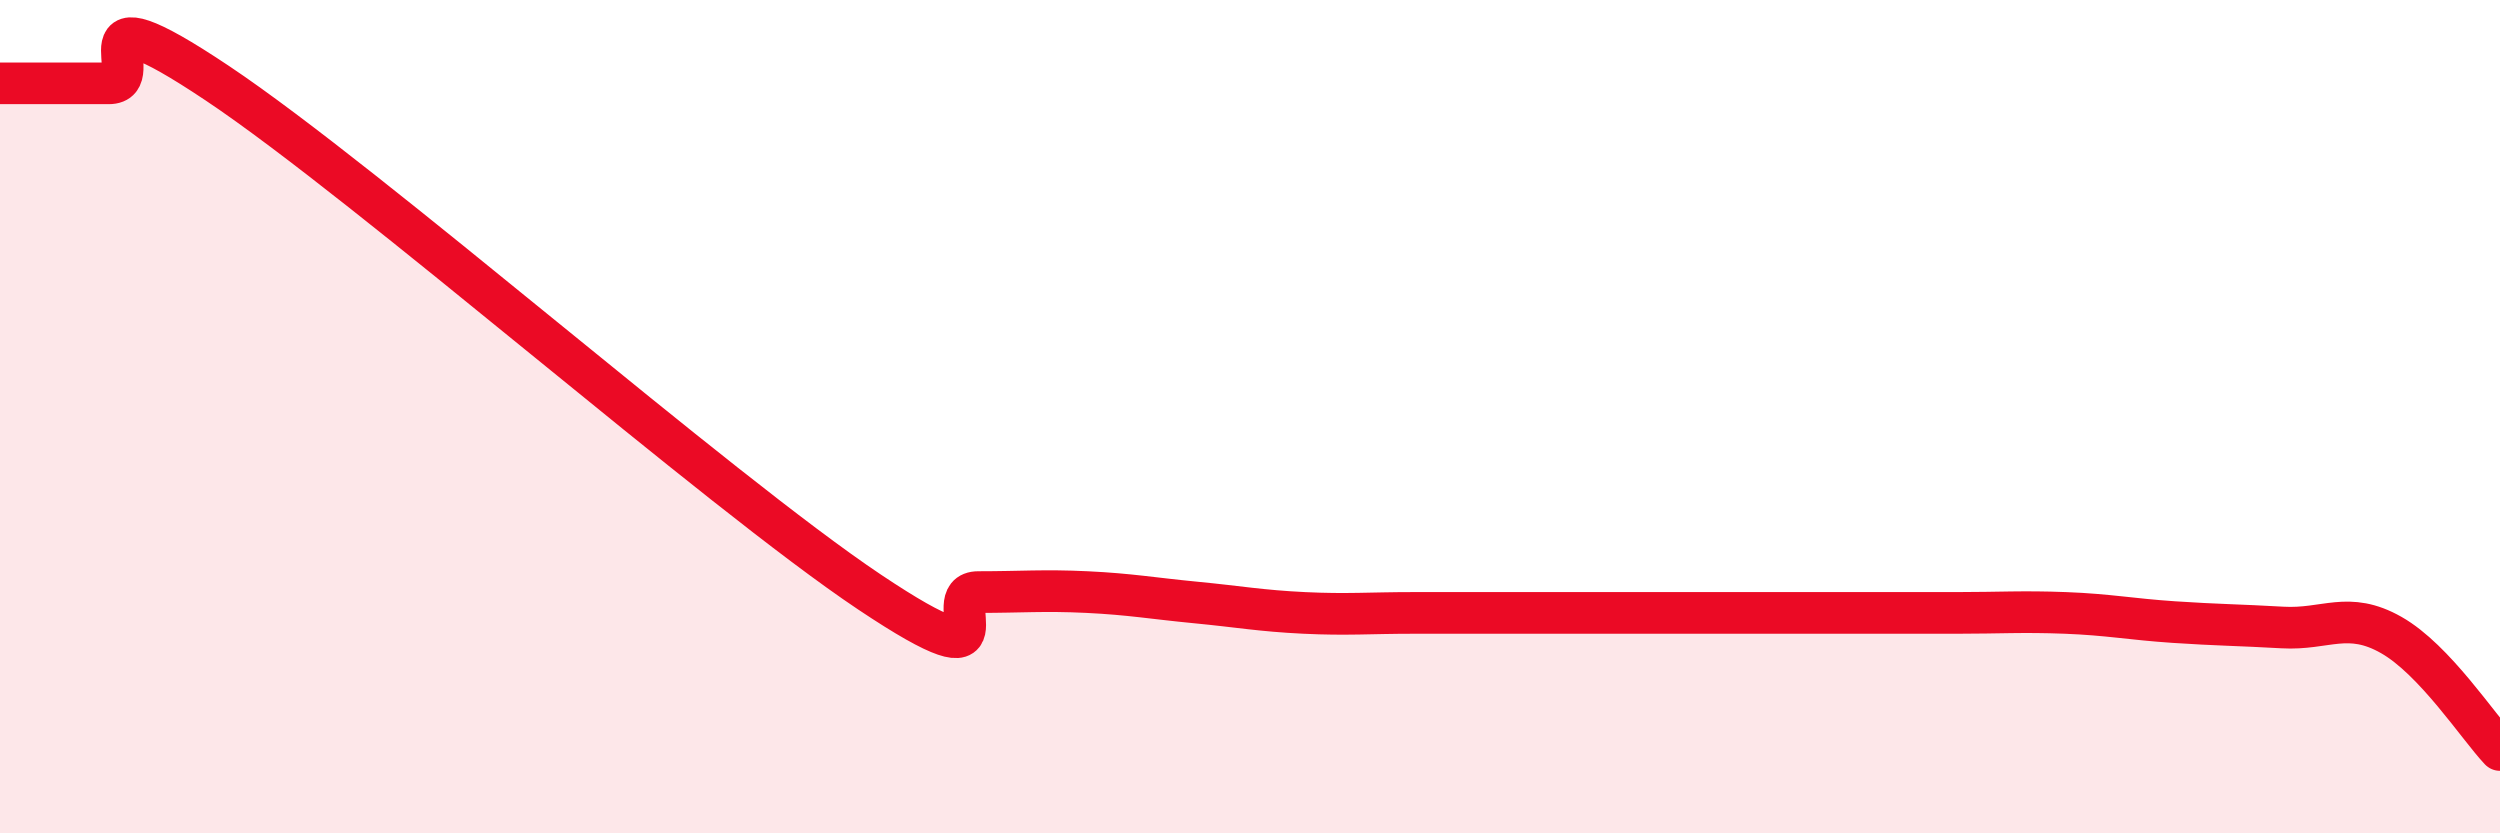
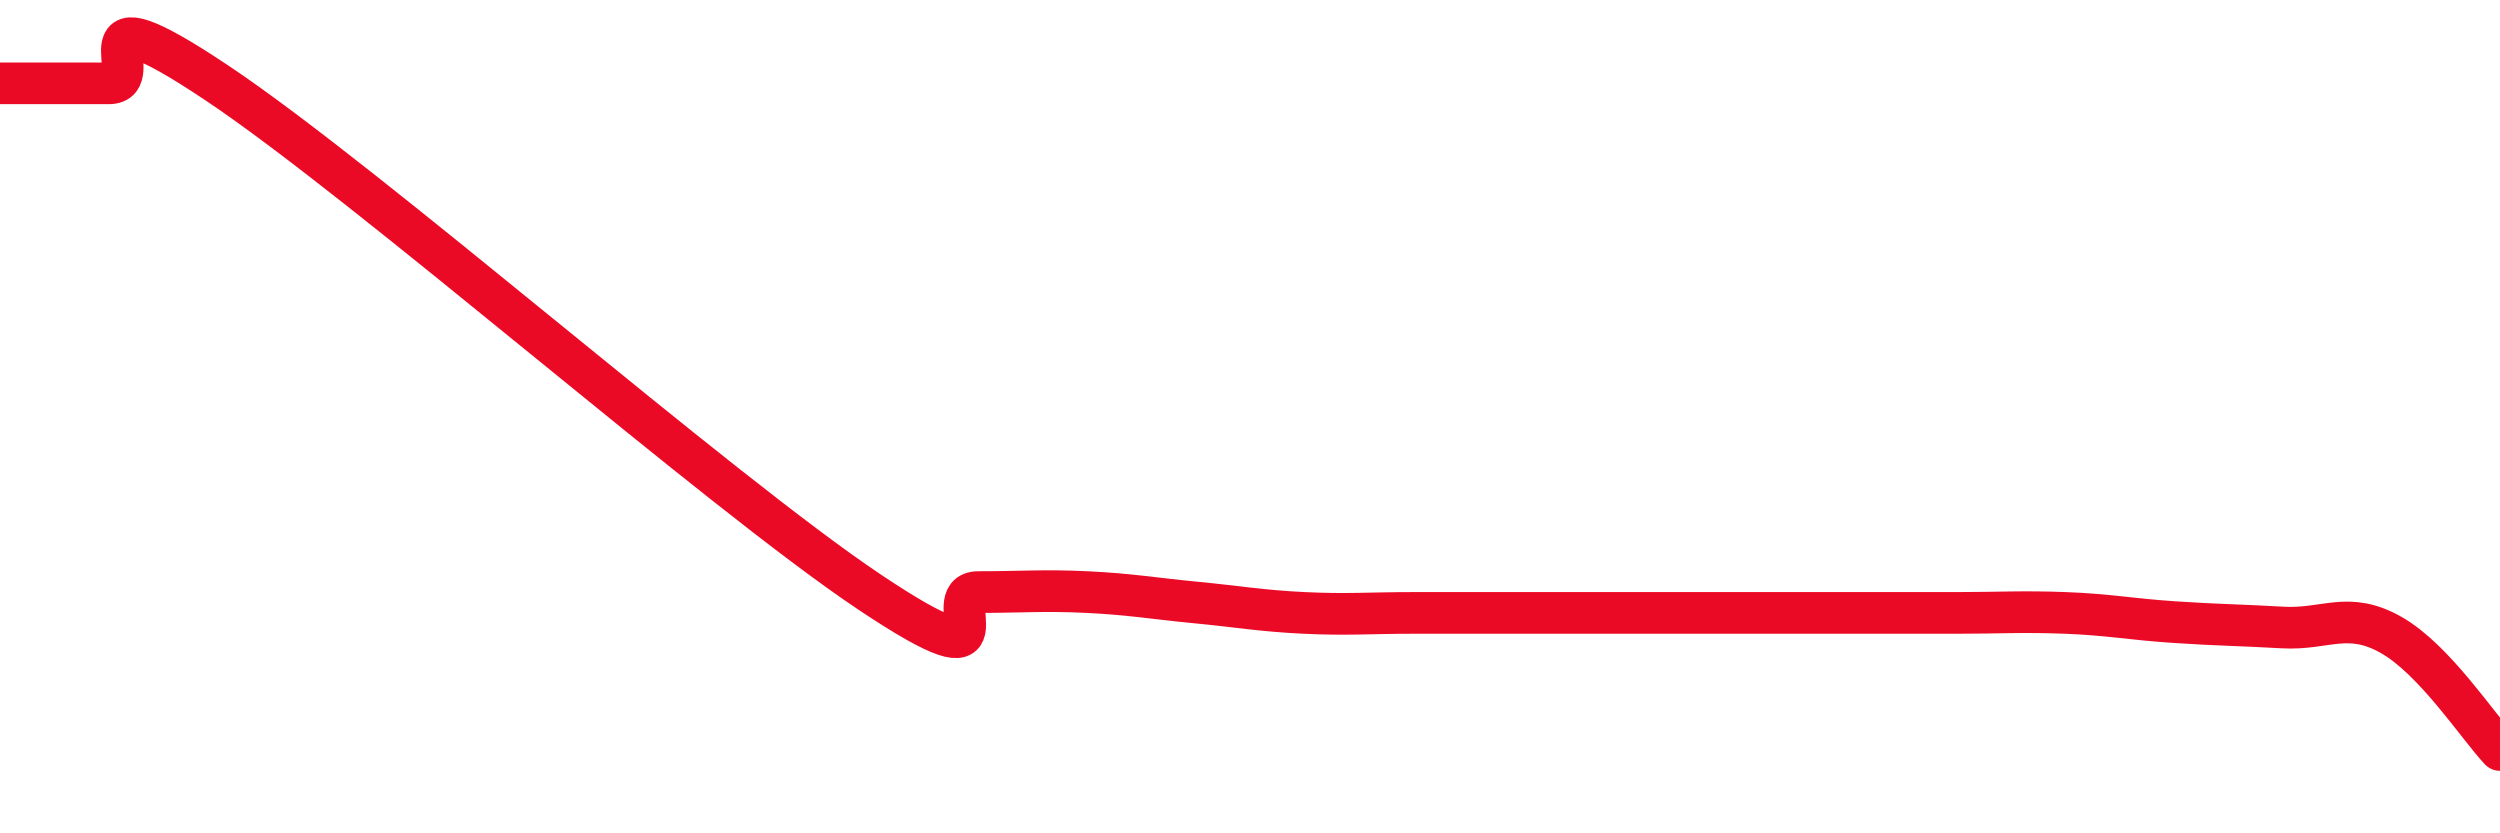
<svg xmlns="http://www.w3.org/2000/svg" width="60" height="20" viewBox="0 0 60 20">
-   <path d="M 0,2 C 0.52,2 1.57,2 2.61,2 C 3.65,2 1.57,-0.44 5.22,2 C 8.87,4.44 17.22,11.77 20.87,14.21 C 24.52,16.65 22.44,14.21 23.48,14.21 C 24.52,14.21 25.05,14.16 26.09,14.21 C 27.13,14.26 27.66,14.36 28.7,14.46 C 29.74,14.56 30.26,14.66 31.3,14.71 C 32.34,14.76 32.87,14.71 33.91,14.71 C 34.95,14.71 35.48,14.71 36.52,14.71 C 37.56,14.71 38.09,14.71 39.13,14.71 C 40.17,14.71 40.7,14.71 41.74,14.71 C 42.78,14.71 43.31,14.71 44.35,14.71 C 45.39,14.71 45.92,14.71 46.96,14.71 C 48,14.71 48.53,14.67 49.57,14.71 C 50.61,14.75 51.13,14.86 52.17,14.93 C 53.21,15 53.74,15 54.78,15.06 C 55.82,15.12 56.35,14.65 57.39,15.24 C 58.43,15.83 59.48,17.45 60,18L60 20L0 20Z" fill="#EB0A25" opacity="0.1" stroke-linecap="round" stroke-linejoin="round" />
  <path d="M 0,2 C 0.52,2 1.57,2 2.61,2 C 3.65,2 1.57,-0.44 5.22,2 C 8.87,4.44 17.22,11.77 20.87,14.21 C 24.52,16.65 22.44,14.21 23.48,14.21 C 24.52,14.21 25.05,14.16 26.09,14.21 C 27.13,14.26 27.66,14.36 28.7,14.46 C 29.74,14.56 30.26,14.66 31.3,14.71 C 32.34,14.76 32.87,14.71 33.91,14.71 C 34.95,14.71 35.48,14.71 36.52,14.71 C 37.56,14.71 38.09,14.71 39.13,14.71 C 40.17,14.71 40.7,14.71 41.74,14.71 C 42.78,14.71 43.31,14.71 44.35,14.71 C 45.39,14.71 45.92,14.71 46.96,14.71 C 48,14.71 48.53,14.67 49.57,14.71 C 50.61,14.75 51.13,14.86 52.17,14.93 C 53.21,15 53.74,15 54.78,15.06 C 55.82,15.12 56.35,14.65 57.39,15.24 C 58.43,15.83 59.48,17.45 60,18" stroke="#EB0A25" stroke-width="1" fill="none" stroke-linecap="round" stroke-linejoin="round" />
</svg>